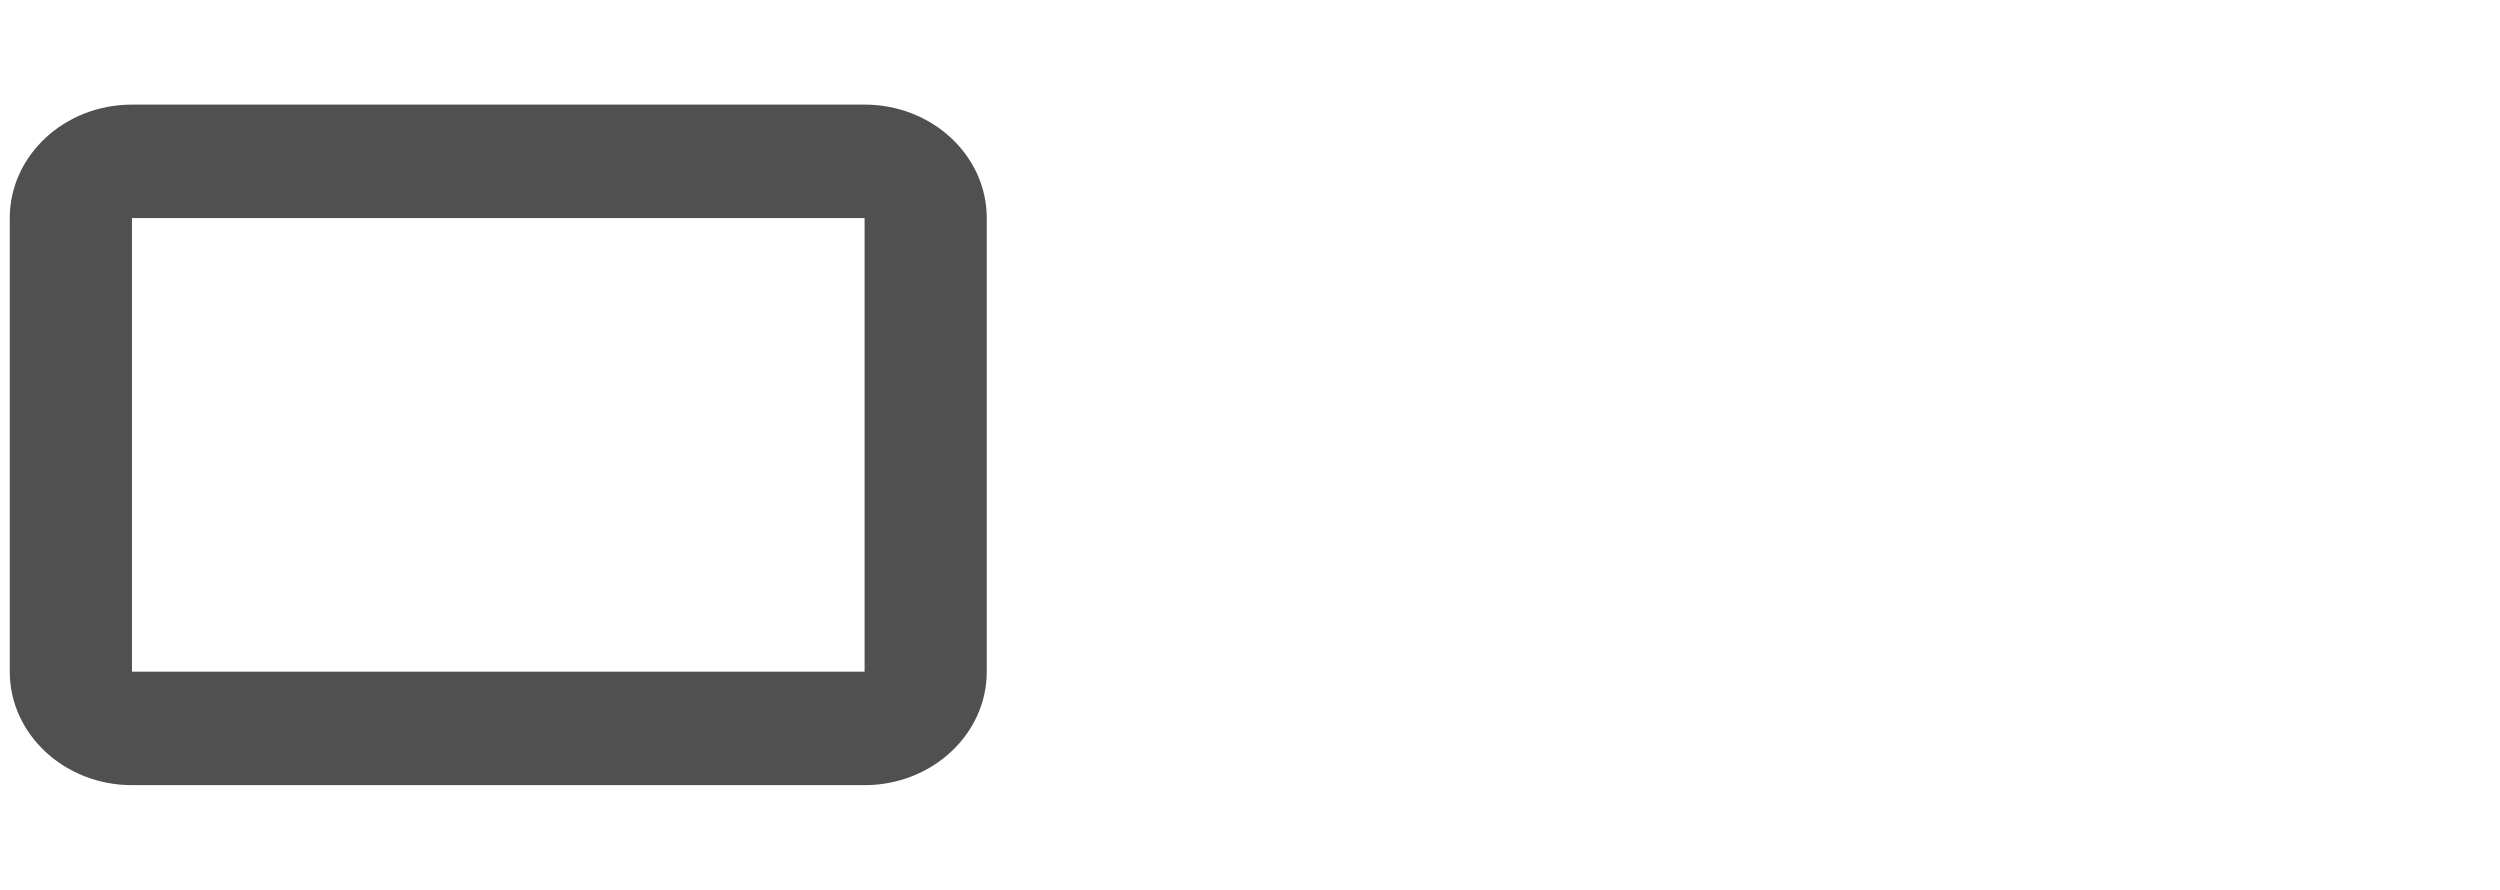
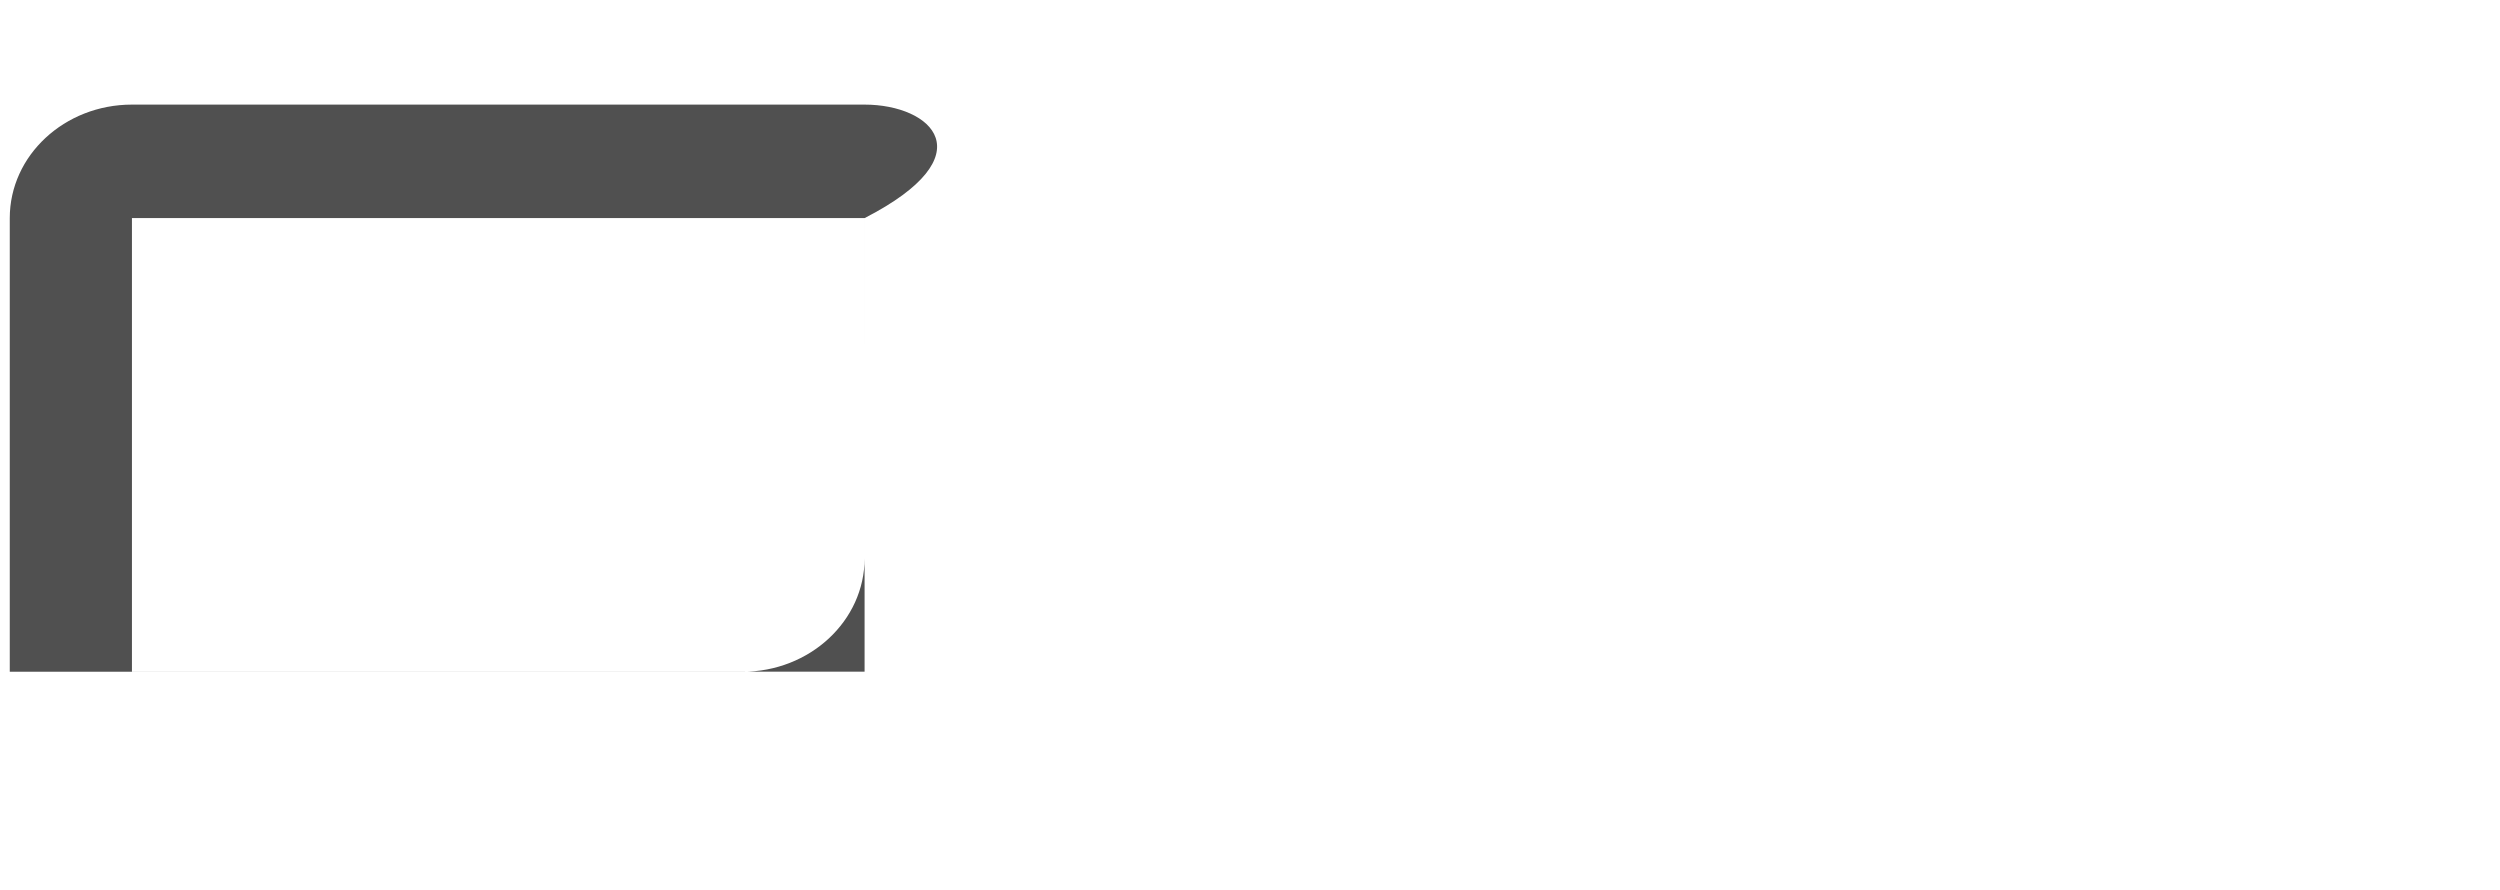
<svg xmlns="http://www.w3.org/2000/svg" version="1.1" id="Layer_1" shape-rendering="geometricPrecision" text-rendering="geometricPrecision" image-rendering="optimizeQuality" x="0px" y="0px" viewBox="0 0 2304 820" style="enable-background:new 0 0 2304 820;" xml:space="preserve">
  <style type="text/css">
	.st0{fill:#505050;}
</style>
-   <path class="st0" d="M796.8,96.4L796.8,96.4H121.7h-0.1C59.5,96.4,9,143.2,9,201v418.1c0,57.6,50.5,104.5,112.6,104.5h272.5h60.2  h342.5c62.1,0,112.6-46.9,112.6-104.5V201C909.4,143.2,858.9,96.4,796.8,96.4z M796.8,619H438.4H410H121.6V201h675.2v115.6V619z" />
+   <path class="st0" d="M796.8,96.4L796.8,96.4H121.7h-0.1C59.5,96.4,9,143.2,9,201v418.1h272.5h60.2  h342.5c62.1,0,112.6-46.9,112.6-104.5V201C909.4,143.2,858.9,96.4,796.8,96.4z M796.8,619H438.4H410H121.6V201h675.2v115.6V619z" />
</svg>